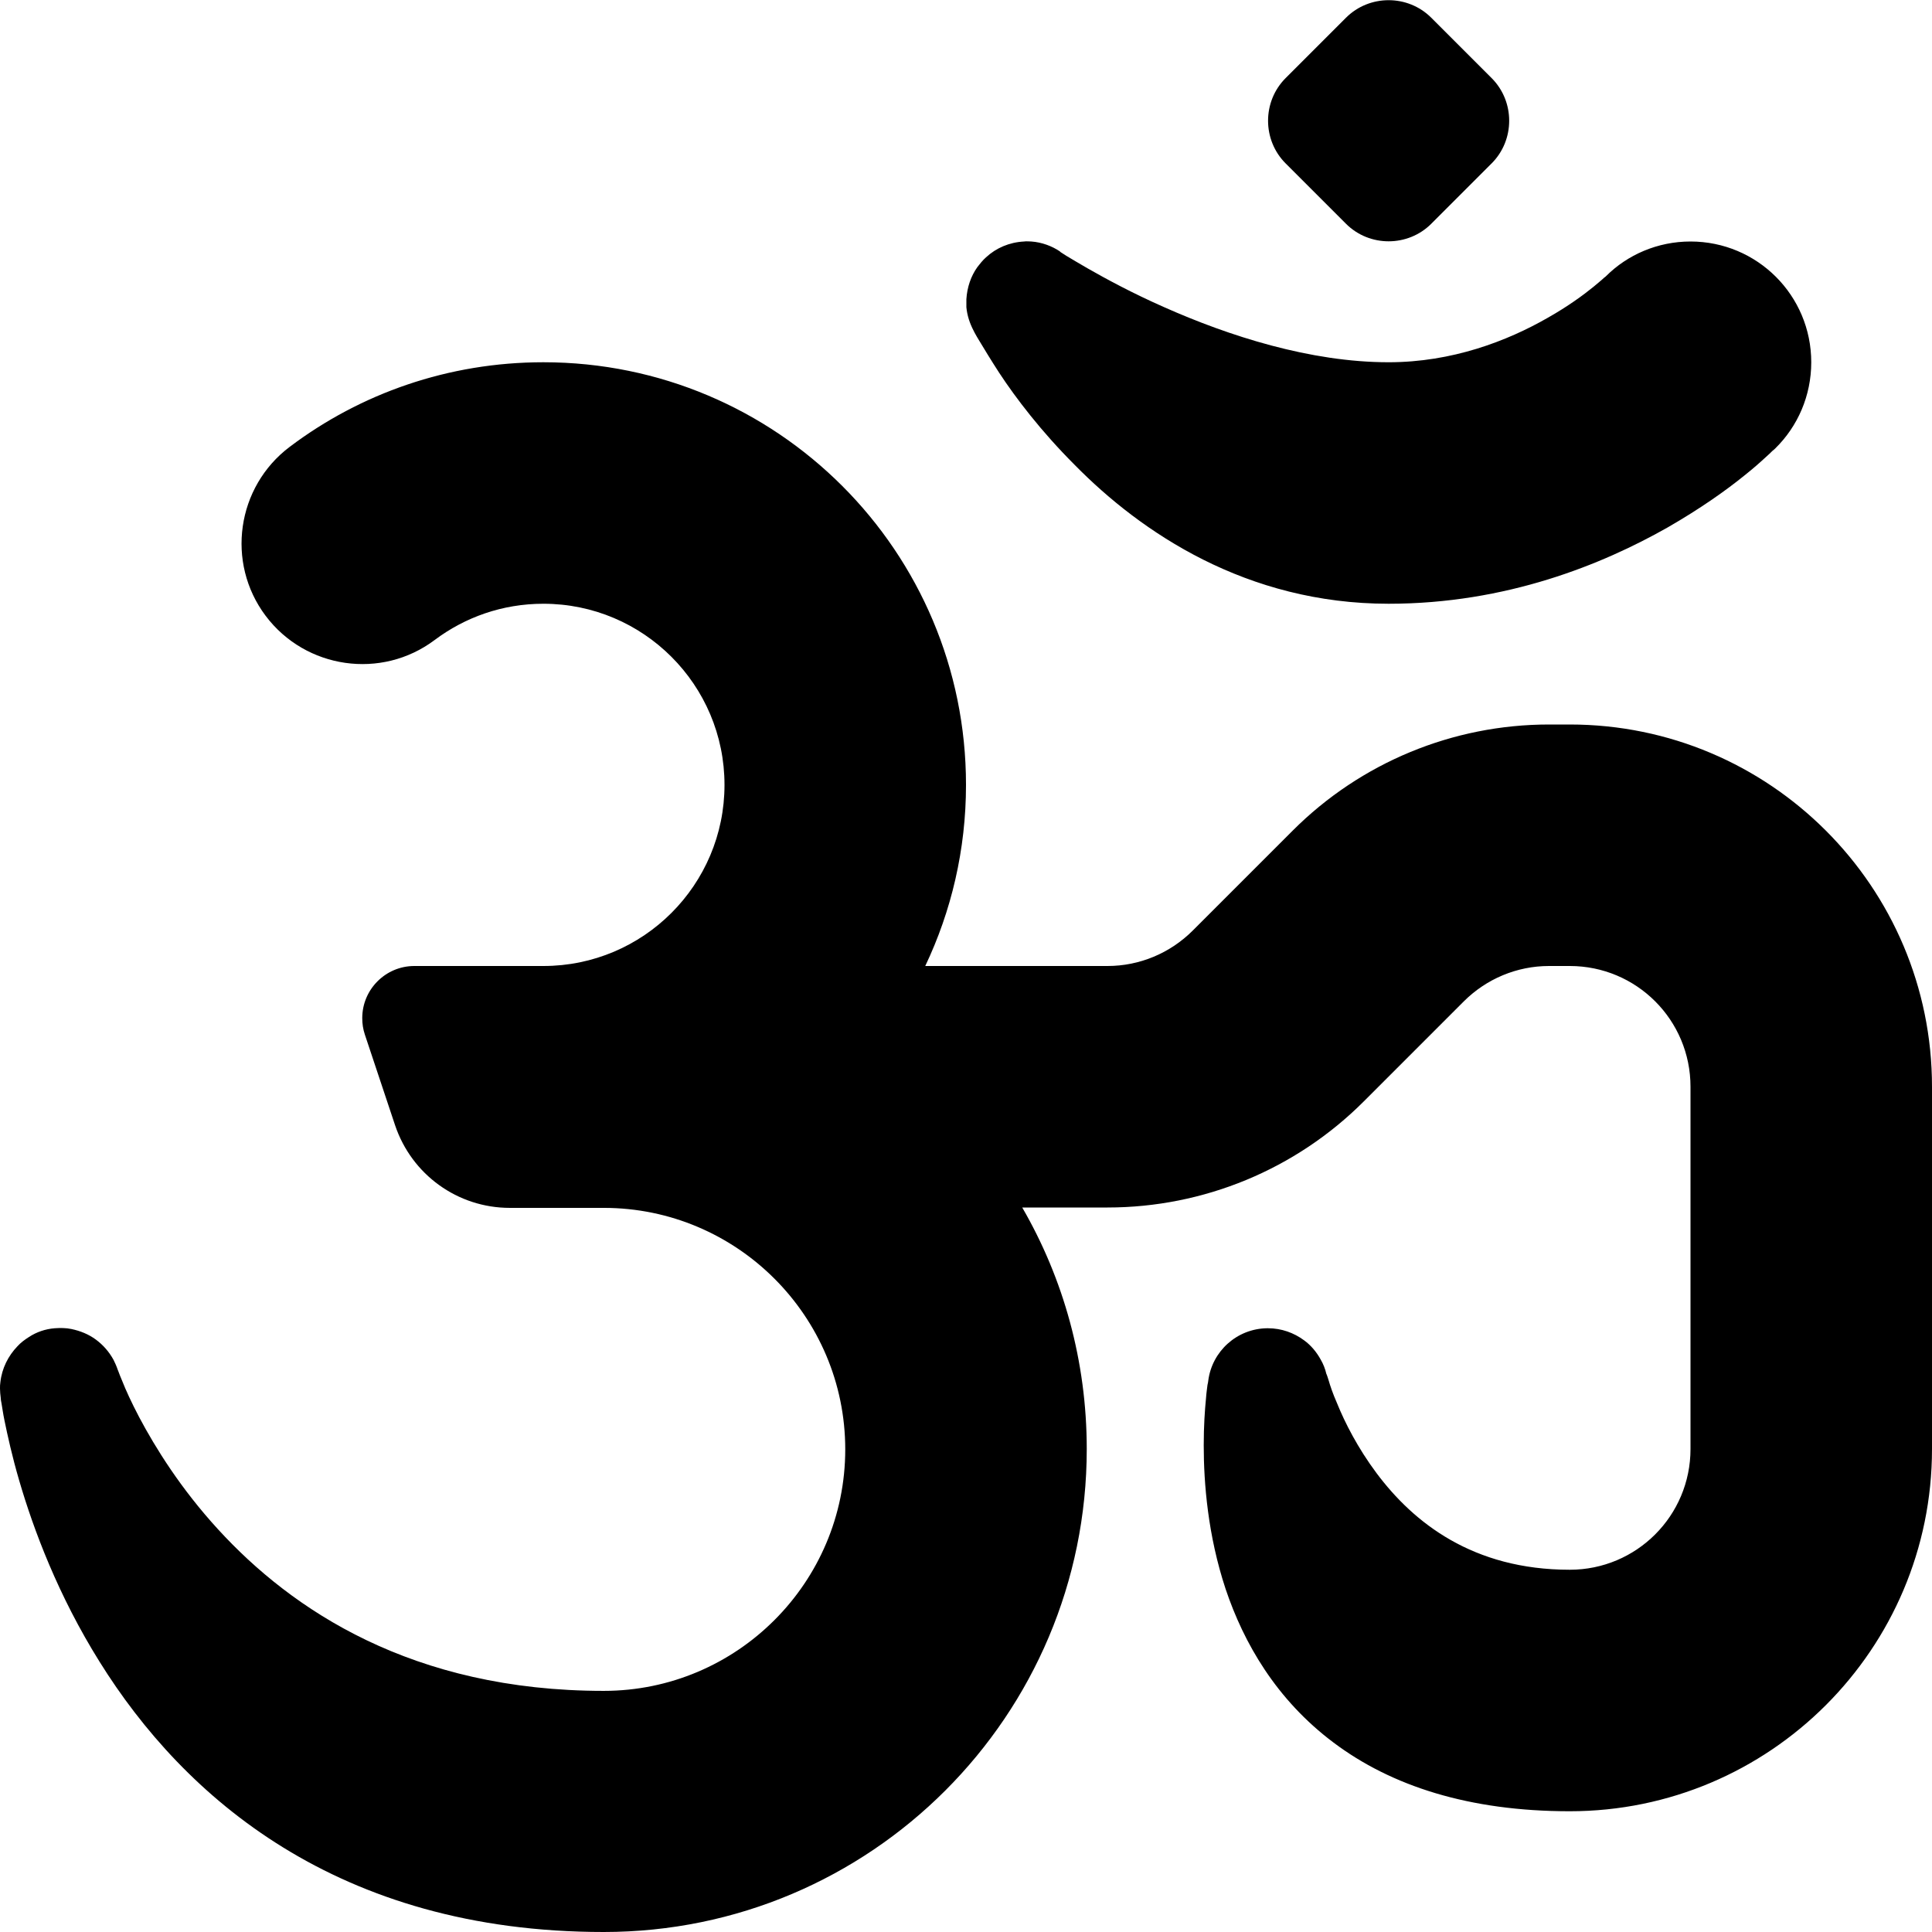
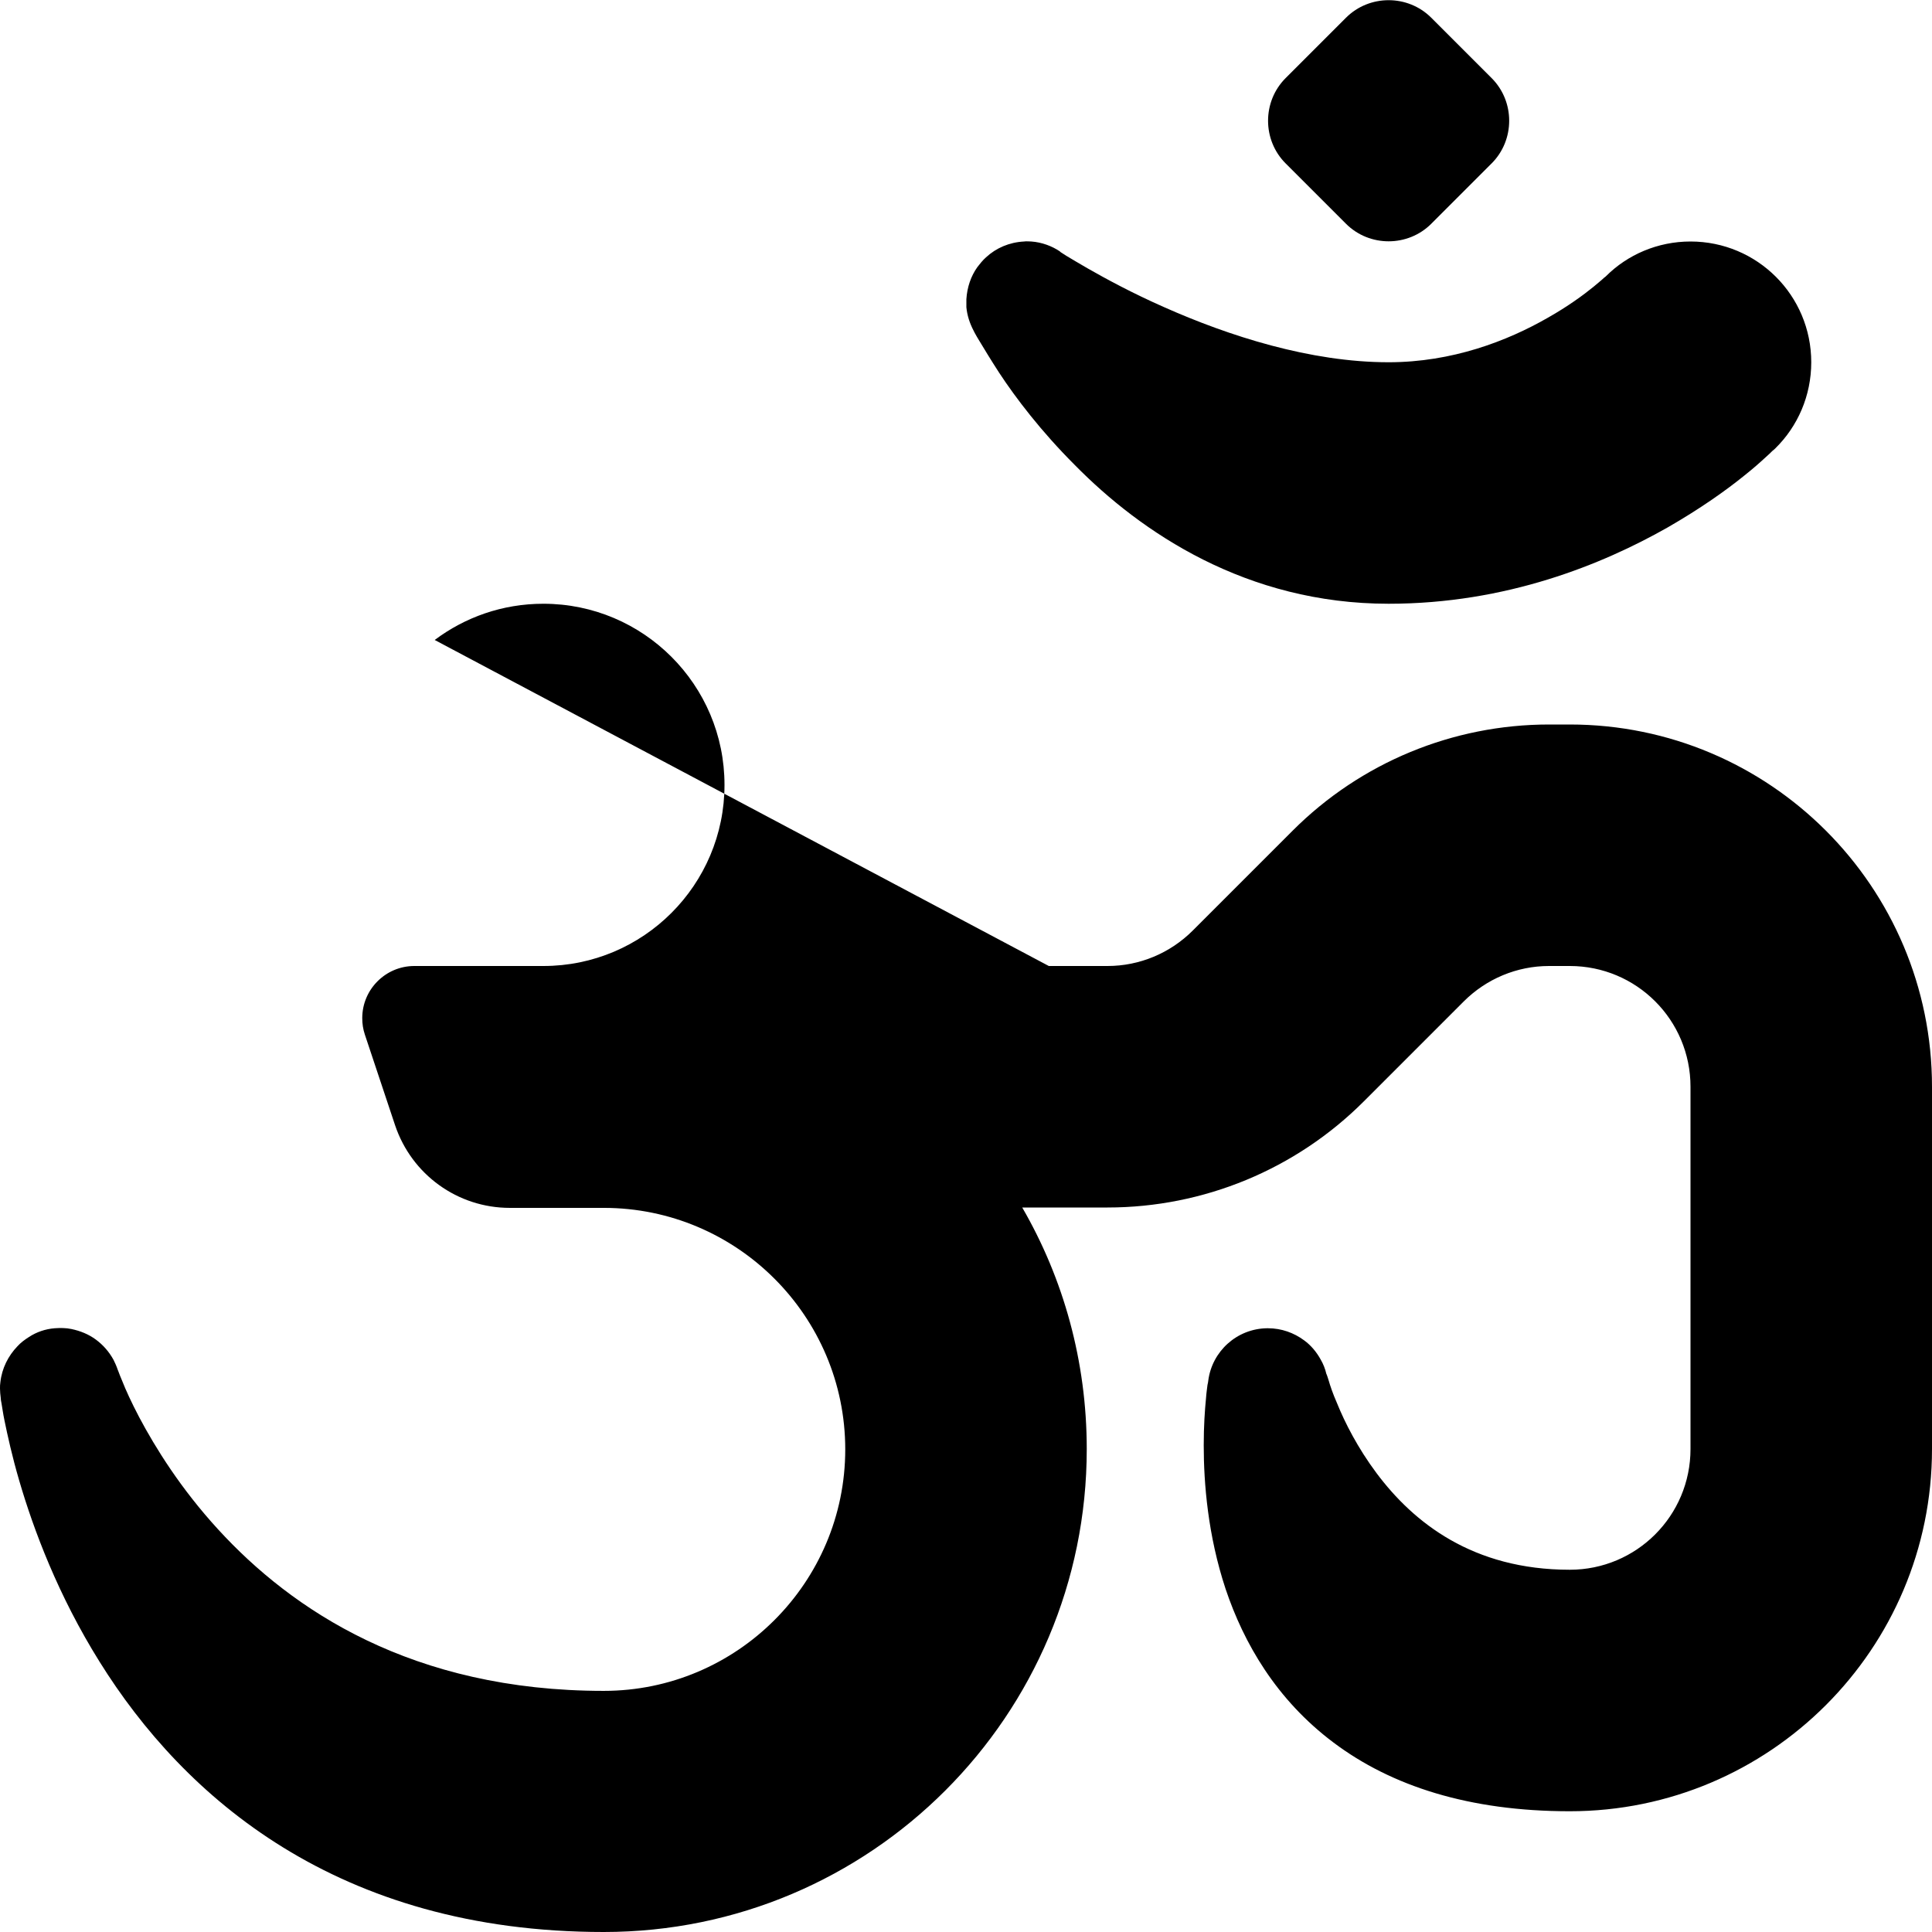
<svg xmlns="http://www.w3.org/2000/svg" viewBox="0 0 512 512">
-   <path d="M379.3 4.7c-6.2-6.2-16.4-6.2-22.6 0l-16 16c-6.2 6.2-6.2 16.4 0 22.6l16 16c6.2 6.2 16.4 6.2 22.6 0l16-16c6.2-6.2 6.2-16.4 0-22.6zm-98.3 62c-2.2-1.5-4.9-2.5-7.7-2.7-.6 0-1.3-.1-1.9 0-3.9.2-7.4 1.7-10.1 4.2-.9.8-1.6 1.7-2.3 2.6-1.7 2.4-2.7 5.3-2.9 8.5v2.1c.2 2.2.9 4.3 1.9 6.2l.3.6c.3.6.8 1.4 1.4 2.4 1.2 2 2.9 4.8 5.1 8.2 4.4 6.7 11.1 15.5 20 24.4 17.6 17.9 45.5 36.8 83.2 36.8 31.2 0 56.6-10.4 73.9-20.2 8.7-5 15.6-9.9 20.4-13.8 2.4-1.9 4.3-3.6 5.7-4.9.7-.6 1.3-1.2 1.7-1.6l.6-.5.1-.1.1-.1c5.9-5.8 9.5-13.9 9.5-22.8 0-17.7-14.3-32-32-32-8.7 0-16.7 3.5-22.4 9.2-.1.1-.2.2-.5.4-.5.5-1.5 1.3-2.8 2.4-2.7 2.2-6.8 5.2-12.1 8.2C399.4 90.4 384.8 96 368 96c-20.8 0-42.4-7-59.5-14.6-8.4-3.7-15.4-7.5-20.3-10.3-2.4-1.4-4.3-2.5-5.6-3.3-.6-.4-1.1-.7-1.4-.9l-.3-.2zM115.2 169.6c8-6 17.9-9.6 28.8-9.6 26.5 0 48 21.5 48 48s-21.5 48-48 48h-34.2c-7.6 0-13.8 6.2-13.8 13.8 0 1.5.2 2.9.7 4.4l8 24c4.4 13.1 16.6 21.9 30.4 21.9H160c35.3 0 64 28.7 64 64s-28.7 64-64 64c-50.8 0-82.7-21.5-102.2-42.8-9.9-10.8-16.6-21.6-20.9-29.7-2.1-4-3.6-7.3-4.5-9.6-.5-1.1-.8-2-1-2.5l-.2-.5c-.3-.9-.7-1.8-1.1-2.6-1.2-2.2-2.8-4-4.7-5.4s-4.1-2.3-6.5-2.8c-1.4-.3-2.9-.3-4.4-.2-2.5.2-4.8 1-6.8 2.3-1.1.7-2.2 1.5-3.1 2.5-2.4 2.5-4.1 5.8-4.5 9.5-.1.6-.1 1.1-.1 1.7 0 .8.1 1.7.2 2.5v.1c0 .3.1.8.2 1.3.2 1.1.4 2.7.8 4.6.8 3.9 2 9.4 3.9 15.9 3.8 13 10.3 30.4 21.3 48C48.7 476.2 89.4 512 160 512c70.7 0 128-57.3 128-128 0-23.3-6.2-45.2-17.1-64h22.6c25.5 0 49.9-10.1 67.9-28.1l26.5-26.5c6-6 14.1-9.4 22.6-9.4h5.5c17.7 0 32 14.3 32 32v96c0 17.7-14.3 32-32 32-25.7 0-41.4-12.5-51.2-25.6-5-6.7-8.4-13.4-10.5-18.6-1.1-2.5-1.8-4.6-2.2-6-.2-.7-.4-1.2-.5-1.5l-.1-.2c-.3-1.3-.8-2.6-1.5-3.8-1.1-2-2.6-3.8-4.4-5.1-2.7-2-6-3.2-9.6-3.2h-.2c-8 .1-14.6 6.1-15.6 13.9 0 .3-.1.6-.2 1.1-.1.9-.3 2.1-.4 3.6-.3 3-.6 7.3-.6 12.4 0 10.1 1.1 23.9 5.8 38.1 4.8 14.3 13.4 29.3 28.6 40.7 15.3 11.5 35.9 18.2 62.6 18.2 53 0 96-43 96-96v-96c0-53-43-96-96-96h-5.5c-25.5 0-49.9 10.1-67.9 28.1l-26.5 26.5c-6 6-14.1 9.4-22.6 9.4h-48.3c6.9-14.5 10.8-30.8 10.8-48 0-61.9-50.1-112-112-112-25.2 0-48.5 8.3-67.2 22.4-14.1 10.6-17 30.7-6.4 44.8s30.7 17 44.8 6.4" />
+   <path d="M379.3 4.7c-6.2-6.2-16.4-6.2-22.6 0l-16 16c-6.2 6.2-6.2 16.4 0 22.6l16 16c6.2 6.2 16.4 6.2 22.6 0l16-16c6.2-6.2 6.2-16.4 0-22.6zm-98.3 62c-2.2-1.5-4.9-2.5-7.7-2.7-.6 0-1.3-.1-1.9 0-3.9.2-7.4 1.7-10.1 4.2-.9.8-1.6 1.7-2.3 2.6-1.7 2.4-2.7 5.3-2.9 8.5v2.1c.2 2.2.9 4.3 1.9 6.2l.3.6c.3.6.8 1.4 1.4 2.4 1.2 2 2.9 4.8 5.1 8.2 4.4 6.7 11.1 15.5 20 24.4 17.6 17.9 45.5 36.8 83.2 36.8 31.2 0 56.6-10.4 73.9-20.2 8.7-5 15.6-9.9 20.4-13.8 2.4-1.9 4.3-3.6 5.7-4.9.7-.6 1.3-1.2 1.7-1.6l.6-.5.1-.1.1-.1c5.9-5.8 9.5-13.9 9.5-22.8 0-17.7-14.3-32-32-32-8.7 0-16.7 3.5-22.4 9.2-.1.1-.2.2-.5.4-.5.5-1.5 1.3-2.8 2.4-2.7 2.2-6.8 5.2-12.1 8.2C399.4 90.4 384.8 96 368 96c-20.8 0-42.4-7-59.5-14.6-8.4-3.7-15.4-7.5-20.3-10.3-2.4-1.4-4.3-2.5-5.6-3.3-.6-.4-1.1-.7-1.4-.9l-.3-.2zM115.2 169.6c8-6 17.9-9.6 28.8-9.6 26.5 0 48 21.5 48 48s-21.5 48-48 48h-34.2c-7.6 0-13.8 6.2-13.8 13.8 0 1.5.2 2.9.7 4.4l8 24c4.4 13.1 16.6 21.9 30.4 21.9H160c35.3 0 64 28.7 64 64s-28.7 64-64 64c-50.8 0-82.7-21.5-102.2-42.8-9.9-10.8-16.6-21.6-20.9-29.7-2.1-4-3.6-7.3-4.5-9.6-.5-1.1-.8-2-1-2.5l-.2-.5c-.3-.9-.7-1.8-1.1-2.6-1.2-2.2-2.8-4-4.7-5.4s-4.1-2.3-6.5-2.8c-1.4-.3-2.9-.3-4.4-.2-2.5.2-4.8 1-6.8 2.3-1.1.7-2.2 1.5-3.1 2.5-2.4 2.5-4.1 5.8-4.5 9.5-.1.6-.1 1.1-.1 1.7 0 .8.1 1.7.2 2.5v.1c0 .3.1.8.2 1.3.2 1.1.4 2.7.8 4.6.8 3.9 2 9.4 3.9 15.9 3.8 13 10.3 30.4 21.3 48C48.7 476.2 89.4 512 160 512c70.7 0 128-57.3 128-128 0-23.3-6.2-45.2-17.1-64h22.6c25.5 0 49.9-10.1 67.9-28.1l26.5-26.5c6-6 14.1-9.4 22.6-9.4h5.5c17.7 0 32 14.3 32 32v96c0 17.7-14.3 32-32 32-25.7 0-41.4-12.5-51.2-25.6-5-6.7-8.4-13.4-10.5-18.6-1.1-2.5-1.8-4.6-2.2-6-.2-.7-.4-1.2-.5-1.5l-.1-.2c-.3-1.3-.8-2.6-1.5-3.8-1.1-2-2.6-3.8-4.4-5.1-2.7-2-6-3.2-9.6-3.2h-.2c-8 .1-14.6 6.1-15.6 13.9 0 .3-.1.6-.2 1.1-.1.9-.3 2.1-.4 3.6-.3 3-.6 7.3-.6 12.4 0 10.1 1.1 23.9 5.8 38.1 4.8 14.3 13.4 29.3 28.6 40.7 15.3 11.5 35.9 18.2 62.6 18.2 53 0 96-43 96-96v-96c0-53-43-96-96-96h-5.5c-25.5 0-49.9 10.1-67.9 28.1l-26.5 26.5c-6 6-14.1 9.4-22.6 9.4h-48.3s30.7 17 44.8 6.4" />
</svg>